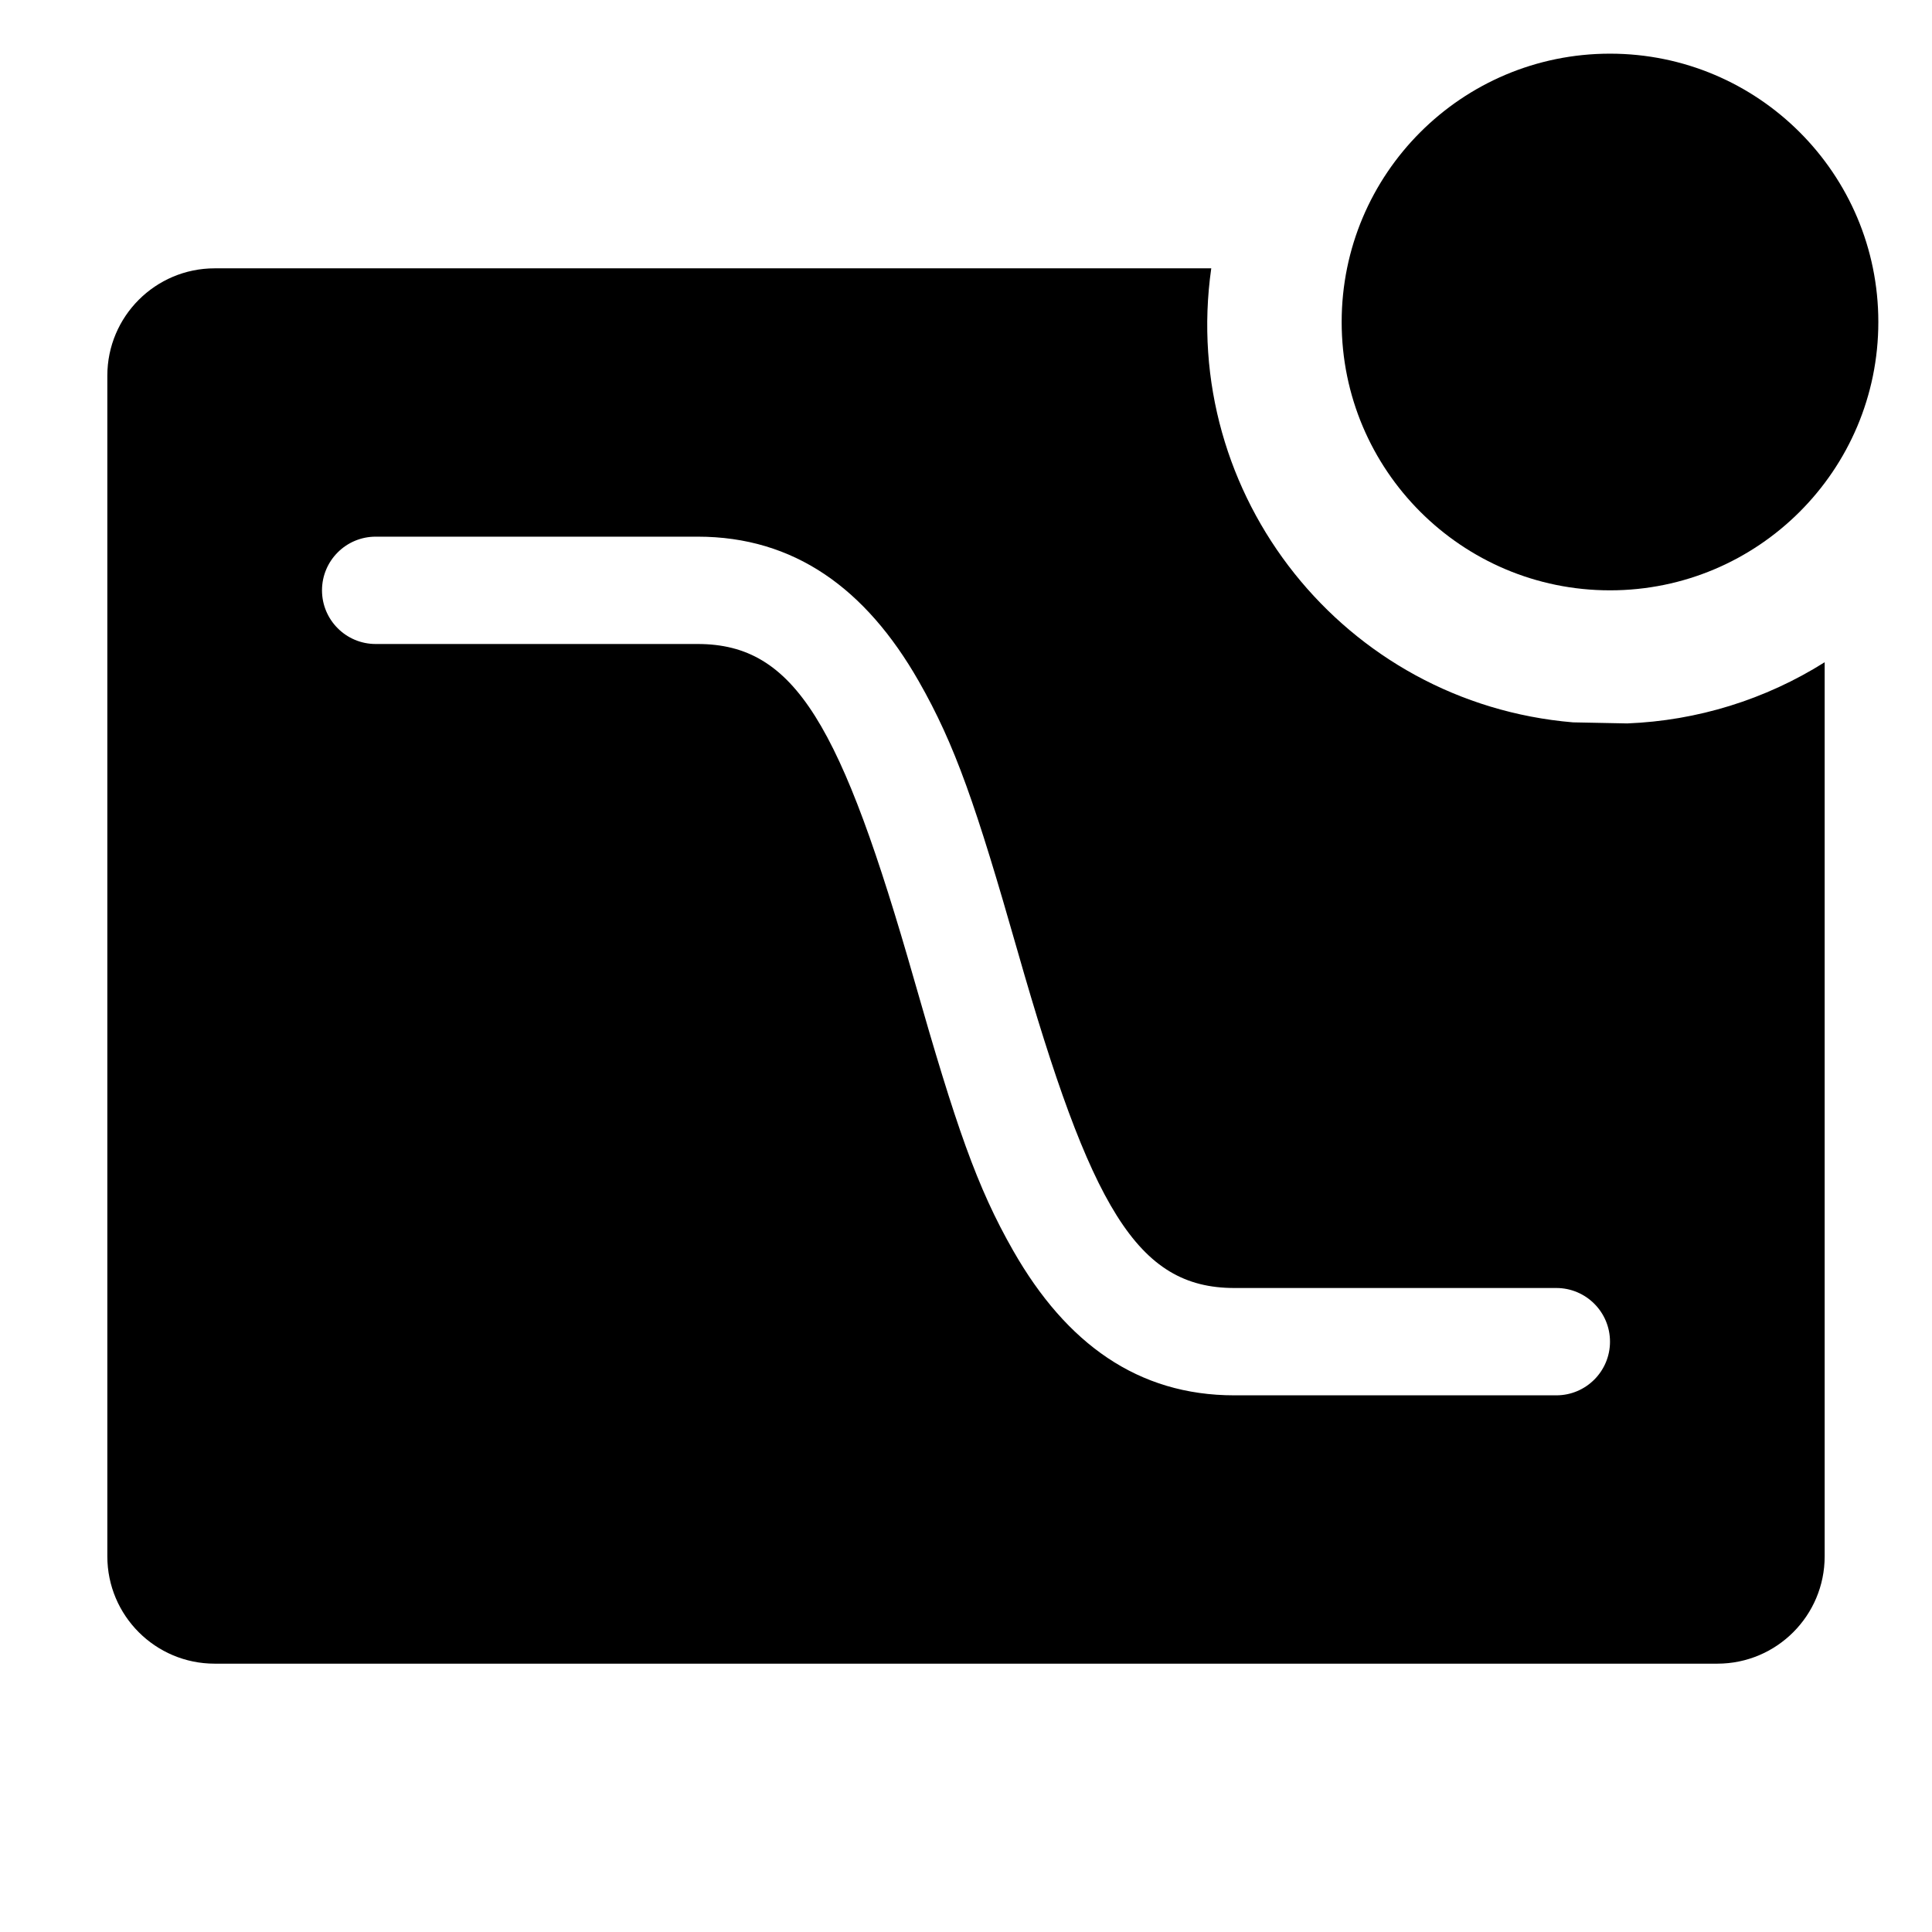
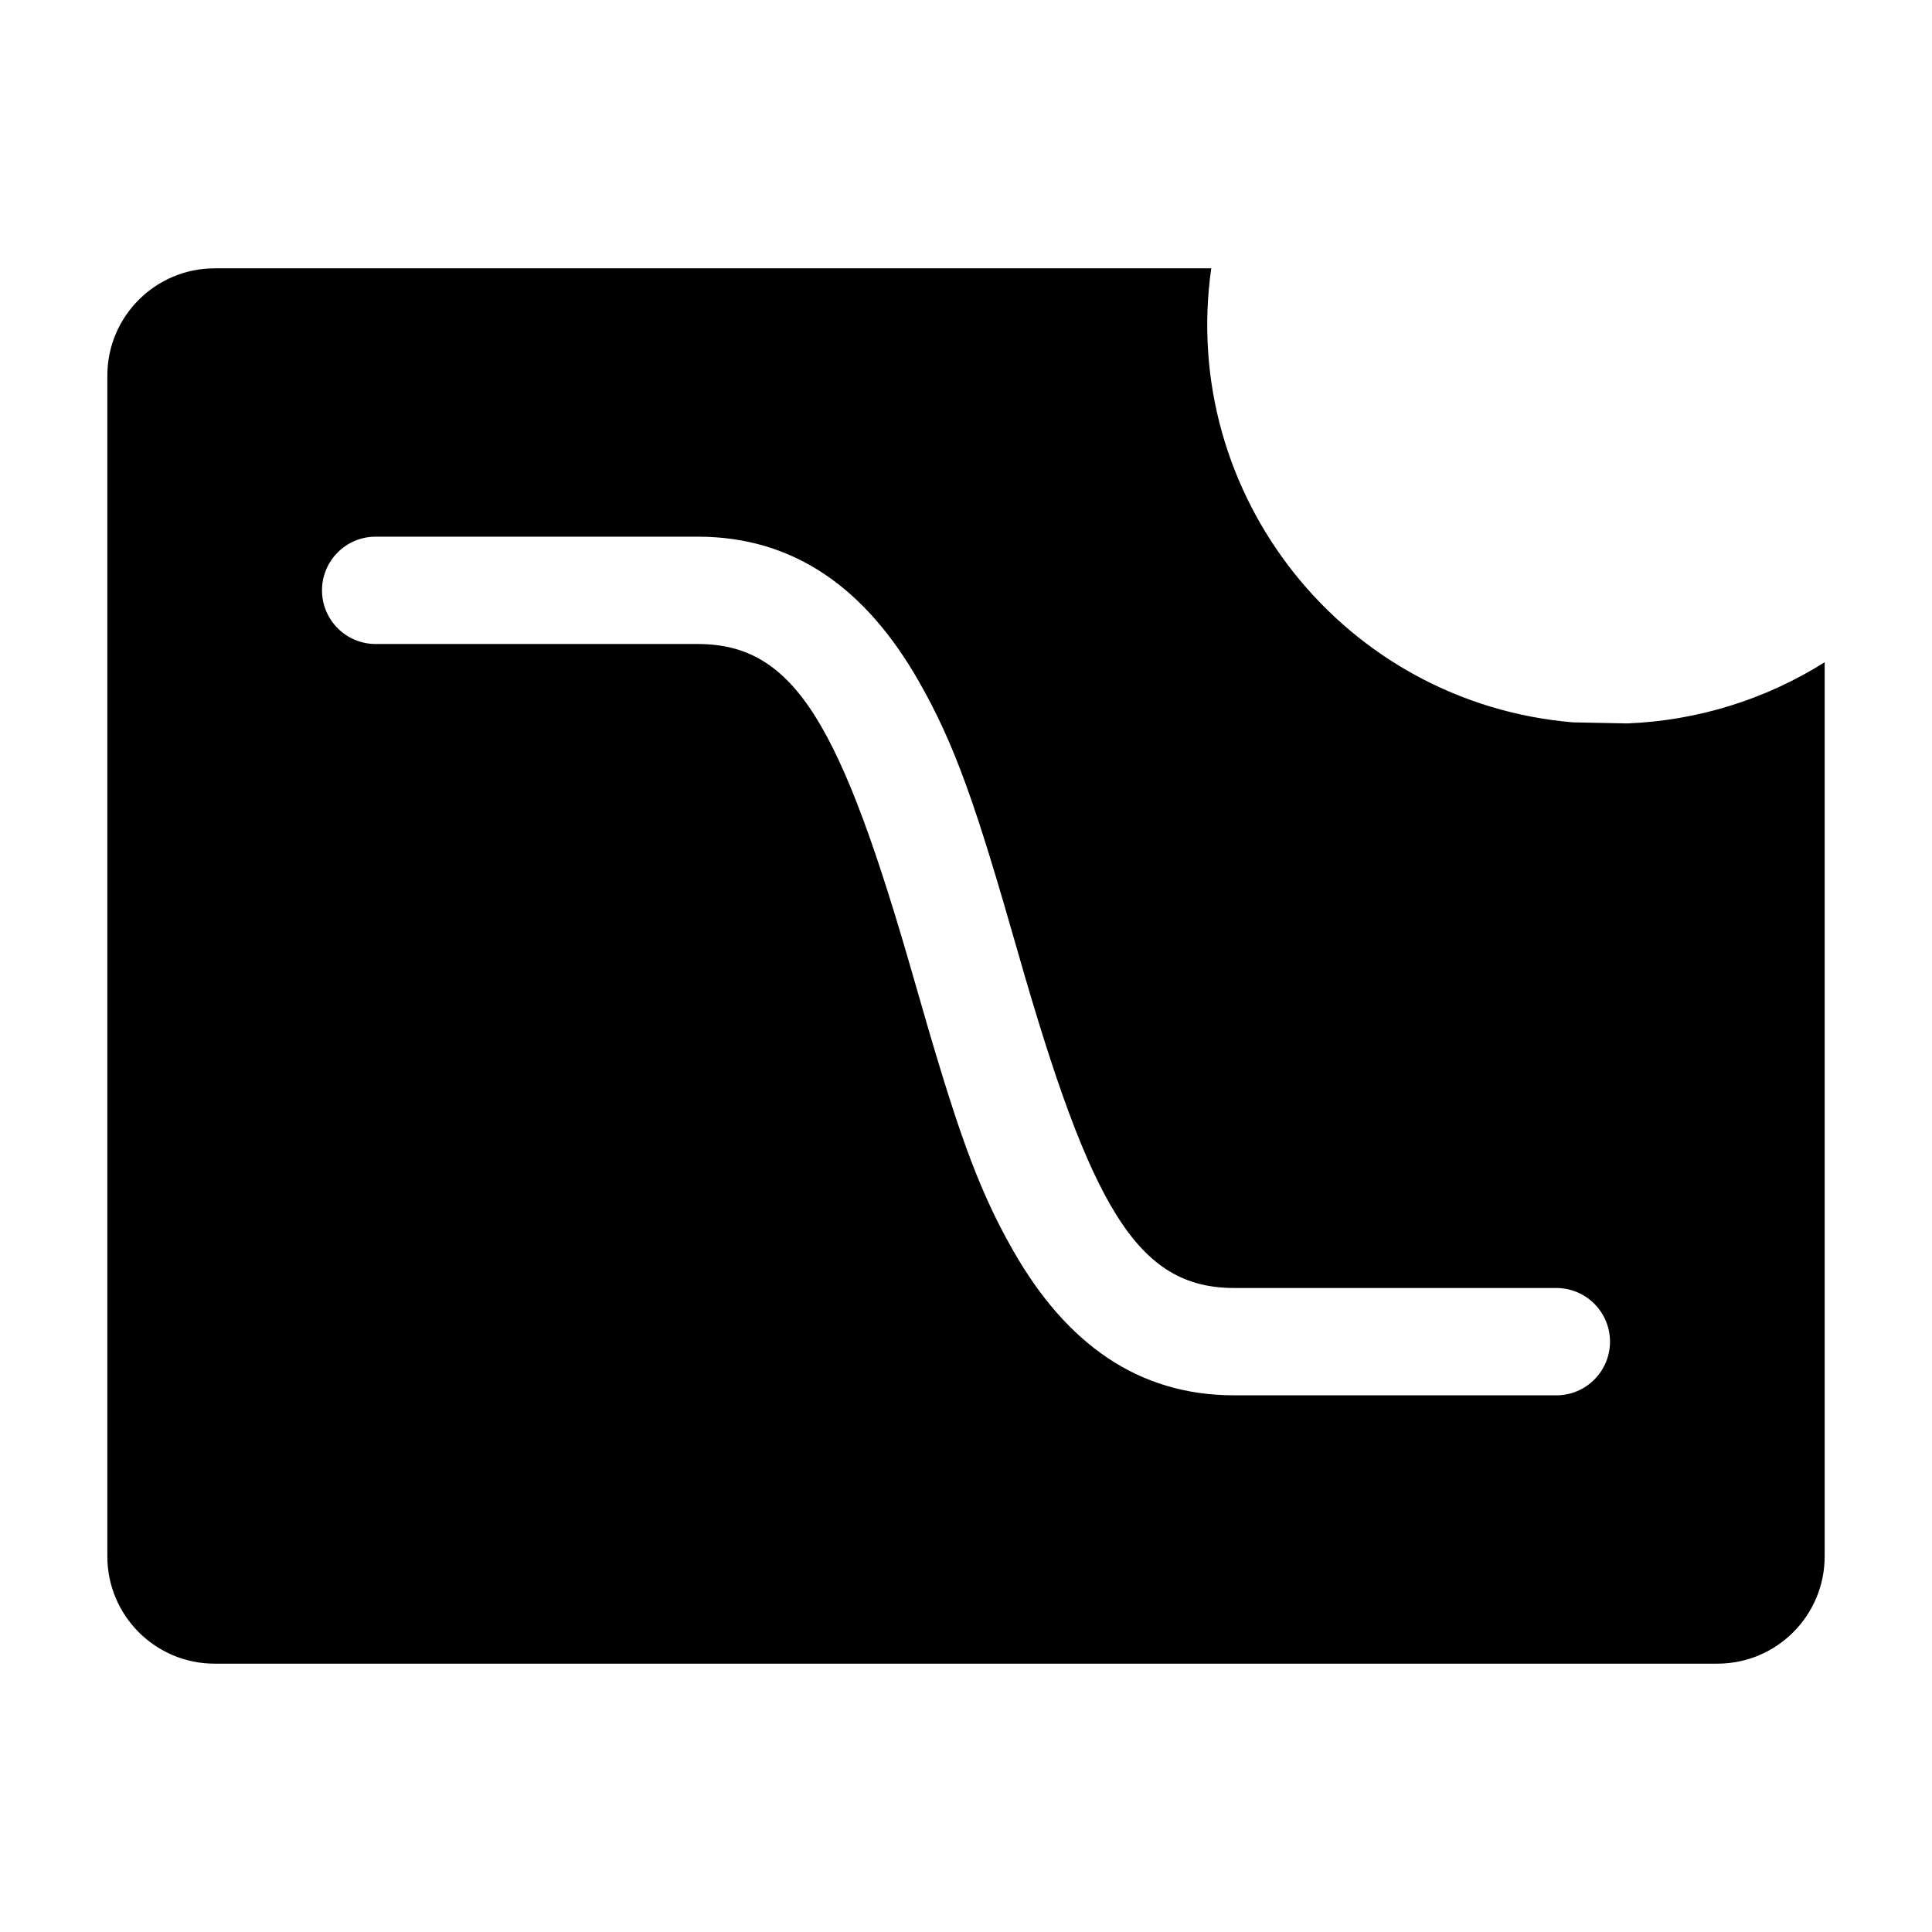
<svg xmlns="http://www.w3.org/2000/svg" fill="#000000" width="800px" height="800px" viewBox="0 0 36 36" version="1.1" preserveAspectRatio="xMidYMid meet">
  <title>curve-chart-solid-badged</title>
  <path class="clr-i-solid--badged clr-i-solid-path-1--badged" d="M 34 12.34 L 34 29 C 34 30.105 33.105 31 32 31 L 4 31 C 2.896 31 2 30.105 2 29 L 2 7 C 2 5.896 2.896 5 4 5 L 22.57 5 C 21.969 9.233 25.05 13.1 29.31 13.46 L 30.32 13.48 C 31.626 13.429 32.895 13.036 34 12.34 Z M 13 12 C 14.817 12 15.674 13.499 17.039 18.275 C 17.813 20.984 18.201 22.118 18.882 23.309 C 19.87 25.038 21.205 26 23 26 L 29 26 C 29.552 26 30 25.552 30 25 C 30 24.448 29.552 24 29 24 L 23 24 C 21.183 24 20.326 22.501 18.962 17.725 C 18.188 15.016 17.799 13.882 17.118 12.691 C 16.13 10.962 14.795 10 13 10 L 7 10 C 6.448 10 6 10.448 6 11 C 6 11.552 6.448 12 7 12 Z" />
-   <circle class="clr-i-solid--badged clr-i-solid-path-2--badged clr-i-badge" cx="30" cy="6" r="5" />
  <rect x="0" y="0" width="36" height="36" fill-opacity="0" />
</svg>